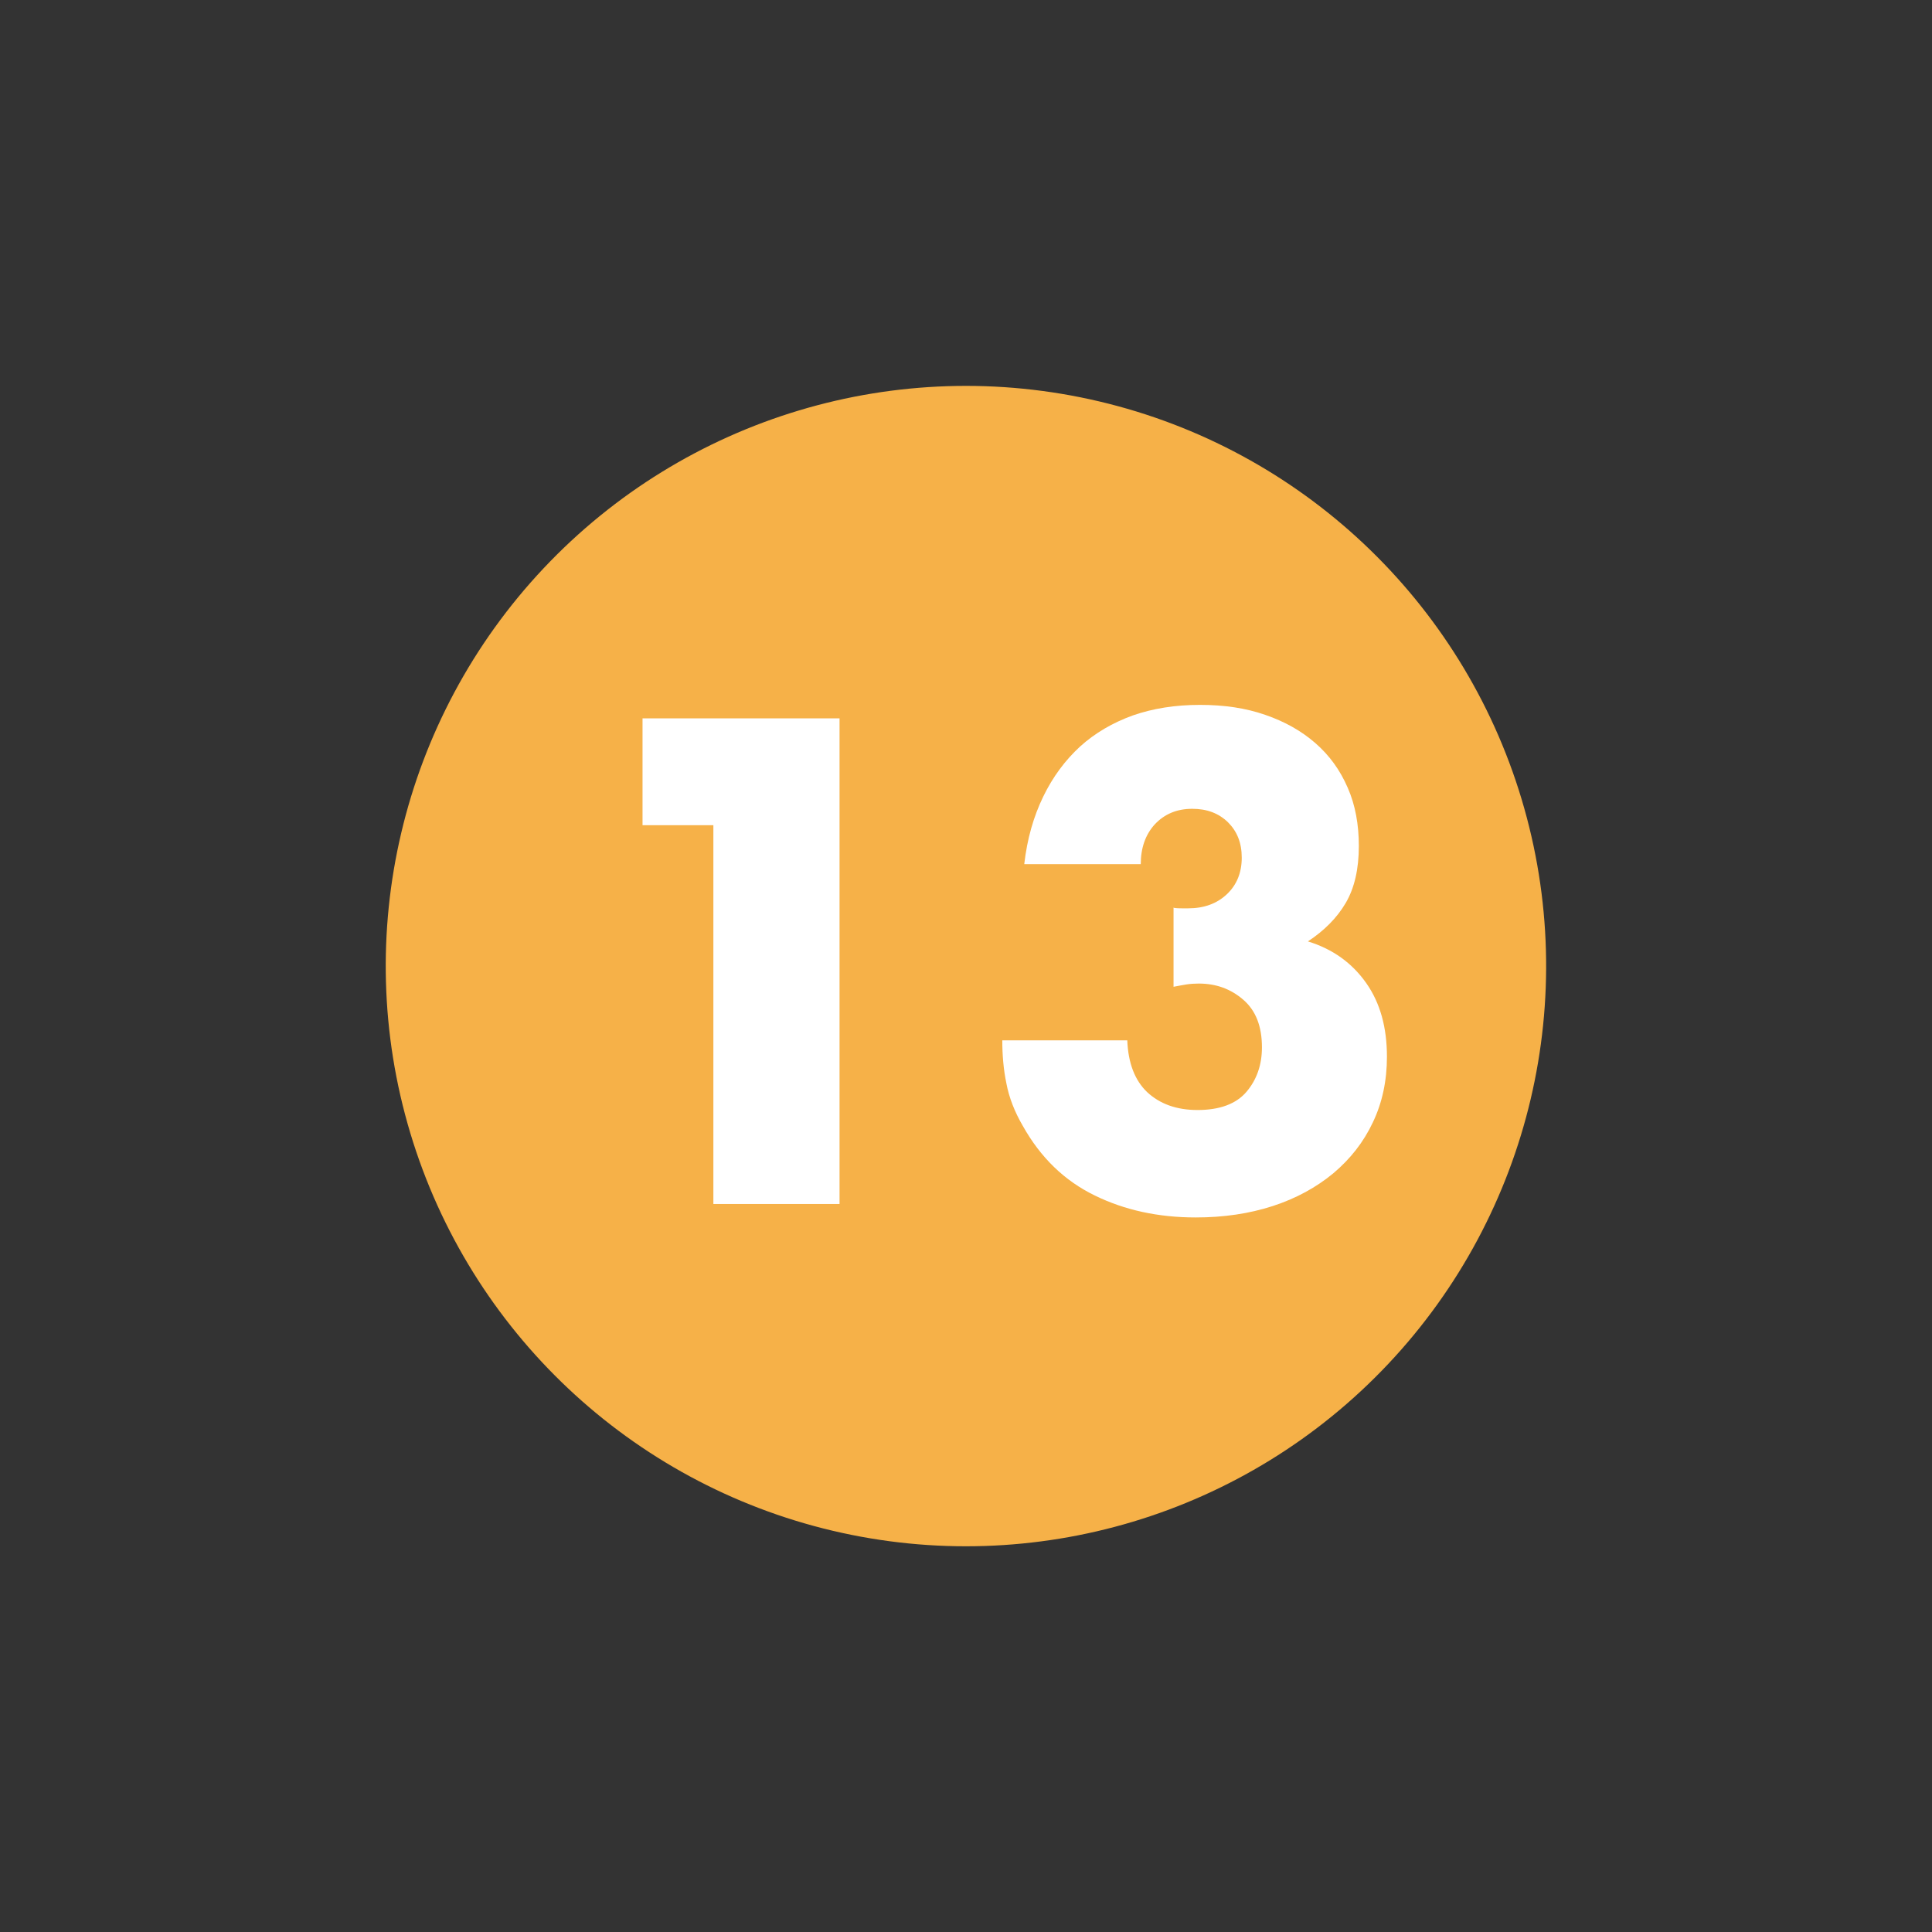
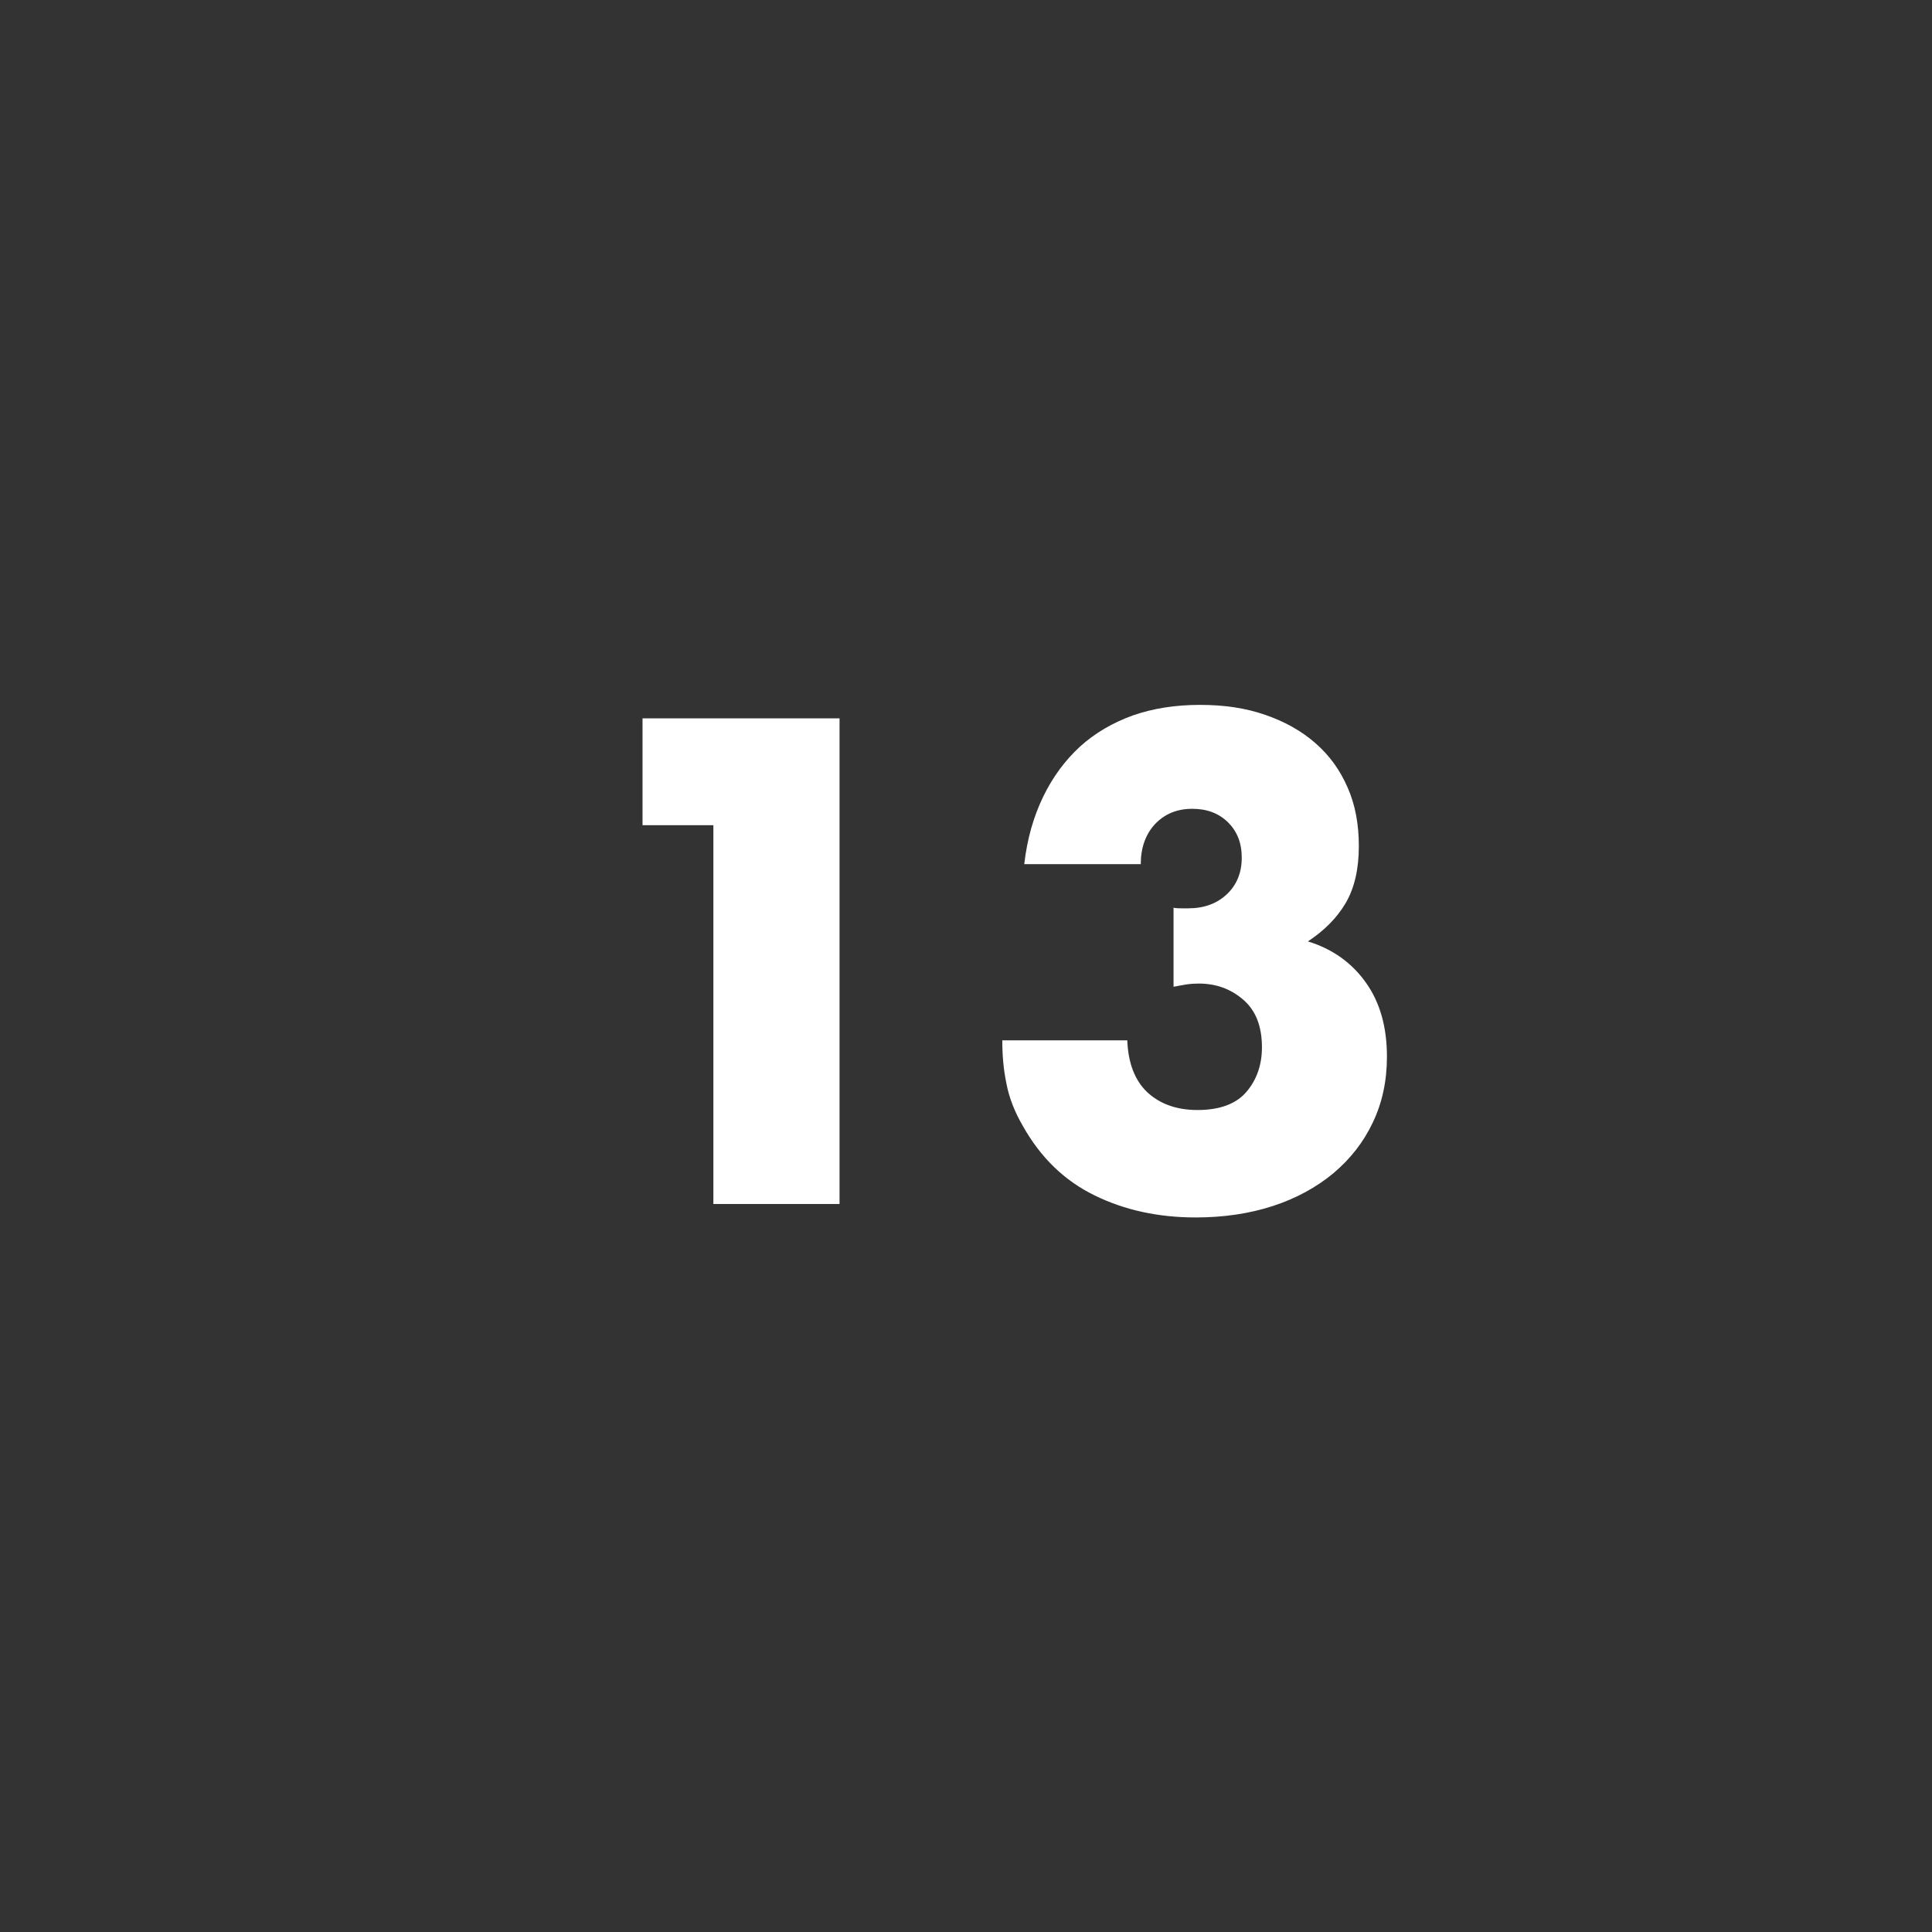
<svg xmlns="http://www.w3.org/2000/svg" id="_レイヤー_2" viewBox="0 0 66 66">
  <rect x="0" y="0" width="66" height="66" fill="#333333" stroke="none" />
  <defs>
    <style>.cls-1{fill:none;}.cls-2{fill:#f6b148;}.cls-3{fill:#fff;}</style>
  </defs>
  <g id="_文字">
-     <circle class="cls-2" cx="33" cy="33" r="19.82" transform="translate(-6.7 57.54) rotate(-76.72)" />
    <path class="cls-3" d="m24.37,28.19h-2.42v-3.65h6.73v16.59h-4.31v-12.94Z" />
    <path class="cls-3" d="m40.08,31.01c.12.02.22.02.3.02h.21c.54,0,.98-.16,1.32-.48.34-.32.51-.74.51-1.25s-.16-.9-.47-1.21c-.32-.31-.72-.46-1.22-.46-.53,0-.95.18-1.28.53-.32.35-.48.81-.48,1.36h-3.98c.1-.87.32-1.63.65-2.31.33-.68.75-1.24,1.26-1.71.51-.46,1.11-.81,1.8-1.06.69-.24,1.45-.36,2.29-.36s1.57.11,2.23.34c.67.23,1.24.55,1.72.97.48.42.84.92,1.1,1.52.26.59.38,1.26.38,1.99,0,.79-.15,1.44-.45,1.95-.3.51-.73.94-1.29,1.31.85.26,1.51.74,1.99,1.42.48.68.71,1.52.71,2.52,0,.82-.16,1.57-.48,2.24-.32.68-.77,1.25-1.35,1.74-.58.48-1.27.86-2.07,1.12-.8.26-1.68.39-2.63.39-1.28,0-2.43-.25-3.45-.75-1.03-.5-1.85-1.29-2.46-2.38-.28-.48-.47-.97-.56-1.45-.1-.48-.14-.97-.14-1.47h4.27c.03.78.26,1.37.68,1.77.43.4,1,.61,1.72.61.76,0,1.32-.21,1.67-.62.35-.41.53-.92.53-1.52,0-.72-.21-1.26-.64-1.63-.43-.37-.93-.55-1.52-.55-.15,0-.29.01-.42.03-.13.02-.28.05-.44.08v-2.71Z" />
    <rect class="cls-1" width="66" height="66" />
  </g>
</svg>